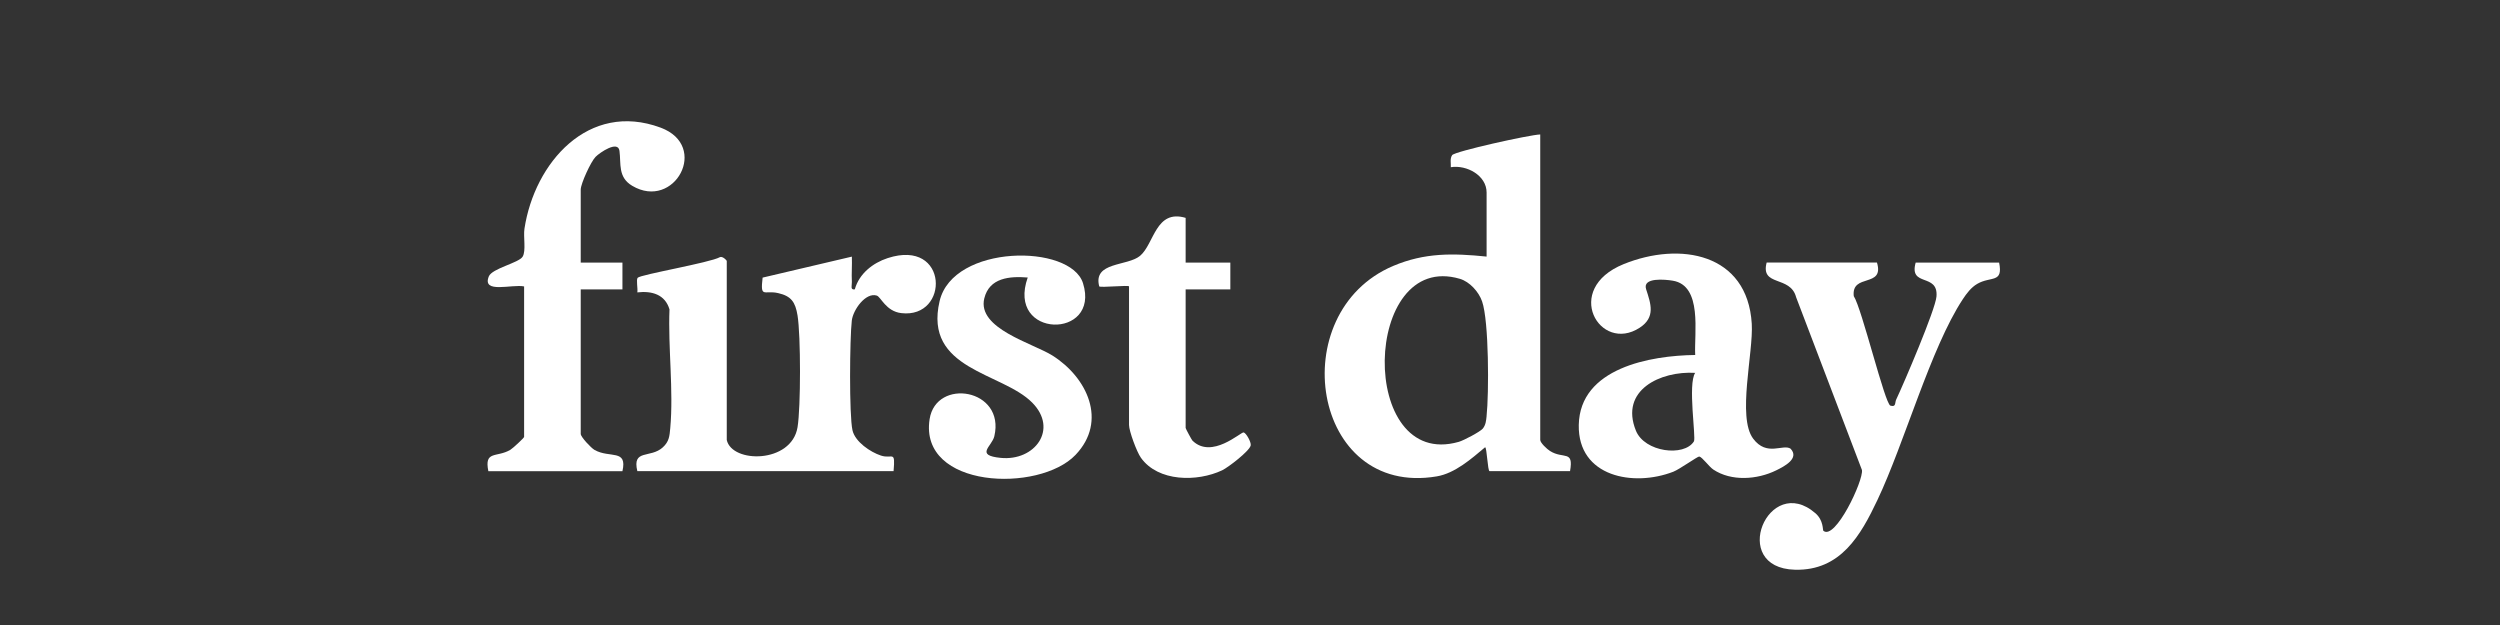
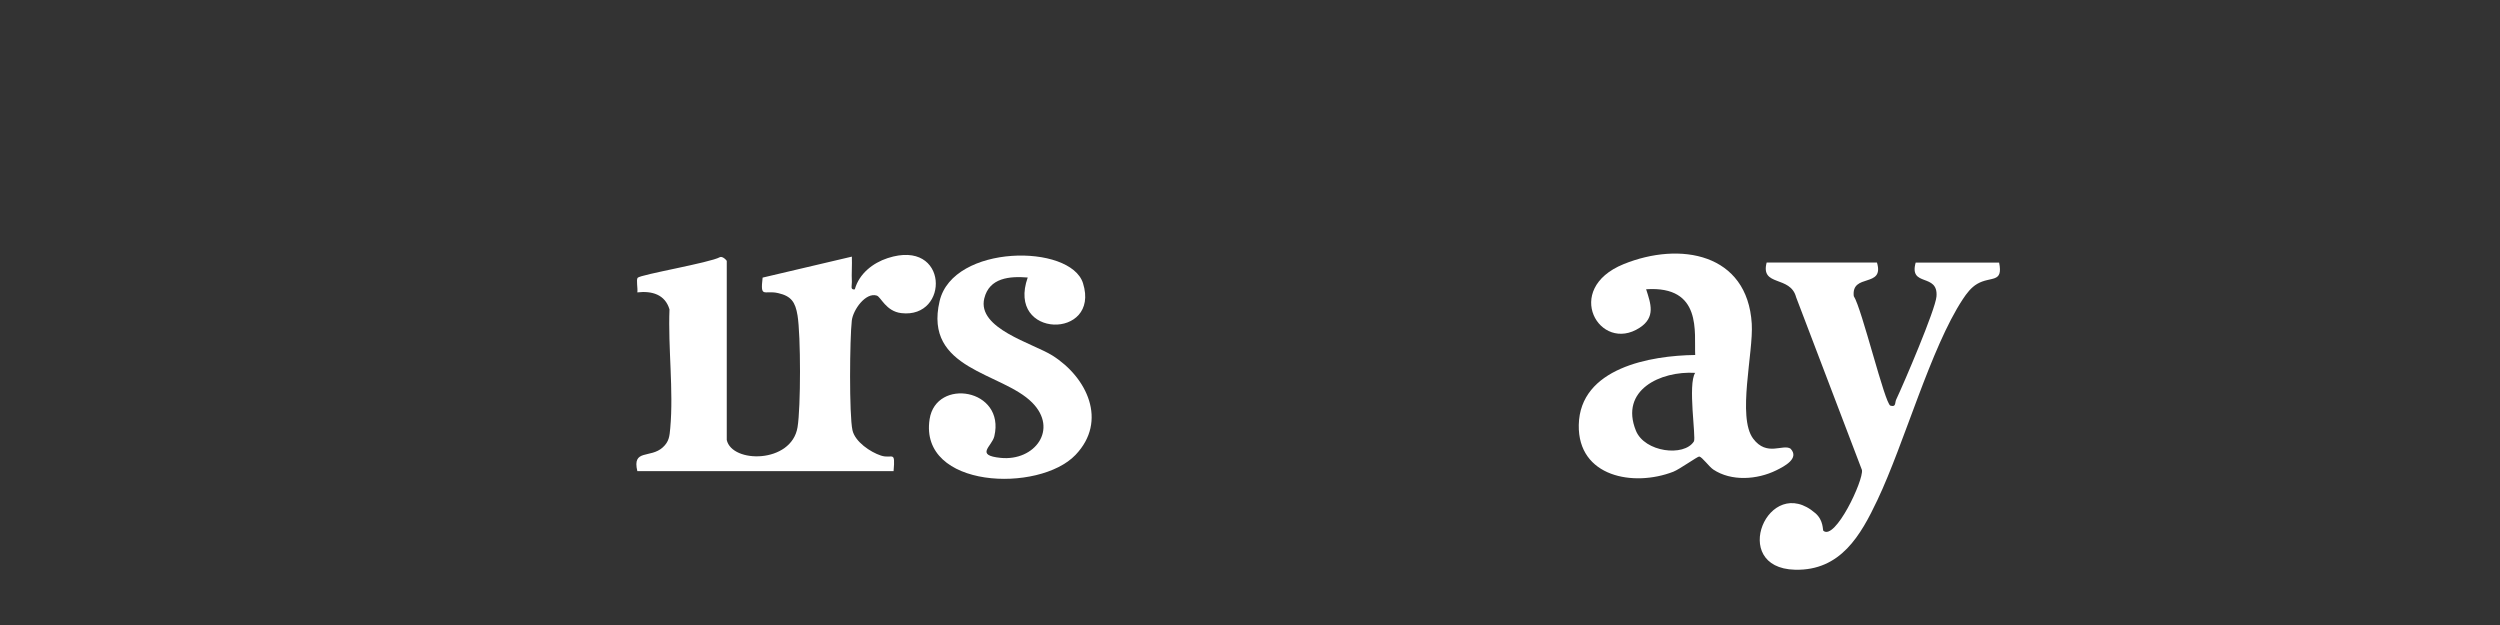
<svg xmlns="http://www.w3.org/2000/svg" fill="none" viewBox="0 0 200 50" height="50" width="200">
  <rect x="0" y="0" width="200" height="50" fill="#333333" stroke="none" />
  <path fill="white" d="M58.139 35.191C58.546 37.079 63.319 37.098 63.803 34.181C64.067 32.59 64.065 26.828 63.803 25.236C63.626 24.161 63.302 23.689 62.251 23.448C61.126 23.191 60.811 23.908 61.009 22.209L68.149 20.53C68.175 21.203 68.115 21.887 68.149 22.559C68.163 22.828 67.994 23.215 68.385 23.148C68.73 21.892 69.829 21.036 71.012 20.649C75.918 19.05 75.98 25.506 72.106 25.05C70.869 24.905 70.473 23.748 70.139 23.646C69.255 23.369 68.244 24.781 68.144 25.648C67.979 27.055 67.925 33.21 68.199 34.424C68.406 35.339 69.622 36.166 70.475 36.445C71.405 36.75 71.634 35.964 71.486 37.692H50.987C50.558 35.897 52.029 36.691 53.02 35.792C53.533 35.327 53.562 34.889 53.621 34.247C53.893 31.253 53.438 27.794 53.559 24.752C53.206 23.553 52.15 23.257 50.987 23.391C51.037 23.095 50.882 22.375 51.013 22.223C51.233 21.963 56.794 21.021 57.597 20.571C57.791 20.48 58.141 20.807 58.141 20.888V35.191H58.139Z" />
-   <path fill="white" d="M41.929 22.914C40.961 22.714 38.539 23.524 39.104 22.115C39.364 21.467 41.504 21.038 41.812 20.532C42.095 20.065 41.857 18.945 41.957 18.294C42.758 13.028 47.068 8.069 52.847 10.21C56.799 11.676 53.948 16.866 50.577 14.864C49.416 14.175 49.695 13.097 49.557 12.065C49.443 11.209 47.993 12.198 47.65 12.544C47.266 12.93 46.458 14.701 46.458 15.166V21.007H49.795V23.152H46.458V34.714C46.458 34.953 47.276 35.83 47.562 35.994C48.778 36.686 50.206 35.892 49.795 37.694H39.068C38.727 36.018 39.726 36.629 40.82 35.99C41.023 35.87 41.929 35.029 41.929 34.953V22.914Z" />
  <path fill="white" d="M150.158 21.007C150.77 23.057 148.091 21.834 148.301 23.689C148.954 24.695 150.789 32.321 151.233 32.452C151.702 32.59 151.576 32.221 151.693 31.97C152.308 30.669 154.832 24.776 154.918 23.72C155.076 21.808 152.694 22.995 153.254 21.007H159.929C160.268 22.683 159.271 22.072 158.177 22.711C157.684 23 157.331 23.472 157.023 23.939C154.458 27.827 152.36 35.434 150.196 39.997C148.861 42.817 147.254 45.671 143.599 45.578C138.264 45.444 141.468 37.792 145.235 41.06C145.895 41.635 145.807 42.407 145.867 42.46C146.811 43.275 149.094 38.426 148.956 37.601L143.688 23.774C143.228 22.01 140.82 22.959 141.332 21.004H150.153L150.158 21.007Z" />
  <path fill="white" d="M82.216 22.201C80.769 22.084 79.146 22.218 78.743 23.87C78.152 26.289 82.621 27.453 84.197 28.444C86.963 30.187 88.634 33.679 86.042 36.392C83.129 39.444 73.513 39.1 74.368 33.536C74.881 30.197 80.445 31.09 79.546 34.902C79.353 35.72 77.971 36.423 80.061 36.631C82.784 36.9 84.688 34.342 82.576 32.209C80.166 29.772 73.873 29.601 75.169 24.087C76.245 19.519 85.649 19.488 86.641 22.659C88.054 27.176 80.474 27.114 82.219 22.196L82.216 22.201Z" />
-   <path fill="white" d="M94.851 17.431V21.007H98.427V23.152H94.851V34.237C94.851 34.295 95.335 35.186 95.392 35.244C96.932 36.769 99.271 34.543 99.492 34.593C99.693 34.638 100.107 35.375 100.057 35.632C99.974 36.071 98.258 37.396 97.766 37.627C95.783 38.56 92.653 38.557 91.273 36.621C90.939 36.154 90.322 34.478 90.322 33.997V22.912C90.322 22.792 88.047 23.026 87.938 22.912C87.42 20.921 90.198 21.319 91.211 20.461C92.338 19.507 92.446 16.716 94.851 17.429V17.431Z" />
-   <path fill="white" d="M123.999 36.08C123.756 35.925 123.219 35.427 123.219 35.191V10.756C122.345 10.787 116.378 12.112 116.173 12.41C115.979 12.692 116.084 13.068 116.065 13.376C117.331 13.171 118.928 14.034 118.928 15.402V20.527C116.244 20.253 113.979 20.206 111.452 21.276C102.653 25.009 104.918 39.801 114.938 38.111C116.399 37.866 117.72 36.697 118.807 35.782C118.955 35.777 119.009 37.692 119.167 37.692H125.603C125.911 35.963 125.076 36.762 123.999 36.078V36.08ZM118.928 33.289C118.89 33.646 118.862 33.999 118.621 34.29C118.411 34.542 117.09 35.239 116.702 35.348C108.608 37.661 108.968 19.996 116.792 22.306C117.579 22.54 118.299 23.343 118.566 24.108C119.119 25.679 119.121 31.484 118.926 33.289H118.928Z" />
-   <path fill="white" d="M143.254 35.899C142.637 35.482 141.354 36.562 140.25 35.088C138.963 33.367 140.281 28.211 140.141 25.898C139.797 20.244 134.391 19.305 129.895 21.128C124.967 23.128 127.987 28.294 131.172 26.22C132.462 25.379 132.066 24.304 131.69 23.14C131.373 22.165 133.227 22.358 133.814 22.454C136.219 22.84 135.525 26.647 135.616 28.399C132.035 28.442 126.388 29.436 126.302 33.997C126.223 38.159 130.691 38.972 133.869 37.737C134.362 37.544 135.823 36.5 135.94 36.521C136.176 36.562 136.722 37.334 137.061 37.561C138.505 38.526 140.572 38.378 142.1 37.627C142.744 37.31 143.972 36.678 143.252 35.901L143.254 35.899ZM135.513 35.312C134.729 36.562 131.57 36.178 130.872 34.452C129.561 31.205 132.841 29.665 135.614 29.829C135.01 30.728 135.697 35.019 135.513 35.312Z" />
+   <path fill="white" d="M143.254 35.899C142.637 35.482 141.354 36.562 140.25 35.088C138.963 33.367 140.281 28.211 140.141 25.898C139.797 20.244 134.391 19.305 129.895 21.128C124.967 23.128 127.987 28.294 131.172 26.22C132.462 25.379 132.066 24.304 131.69 23.14C136.219 22.84 135.525 26.647 135.616 28.399C132.035 28.442 126.388 29.436 126.302 33.997C126.223 38.159 130.691 38.972 133.869 37.737C134.362 37.544 135.823 36.5 135.94 36.521C136.176 36.562 136.722 37.334 137.061 37.561C138.505 38.526 140.572 38.378 142.1 37.627C142.744 37.31 143.972 36.678 143.252 35.901L143.254 35.899ZM135.513 35.312C134.729 36.562 131.57 36.178 130.872 34.452C129.561 31.205 132.841 29.665 135.614 29.829C135.01 30.728 135.697 35.019 135.513 35.312Z" />
</svg>